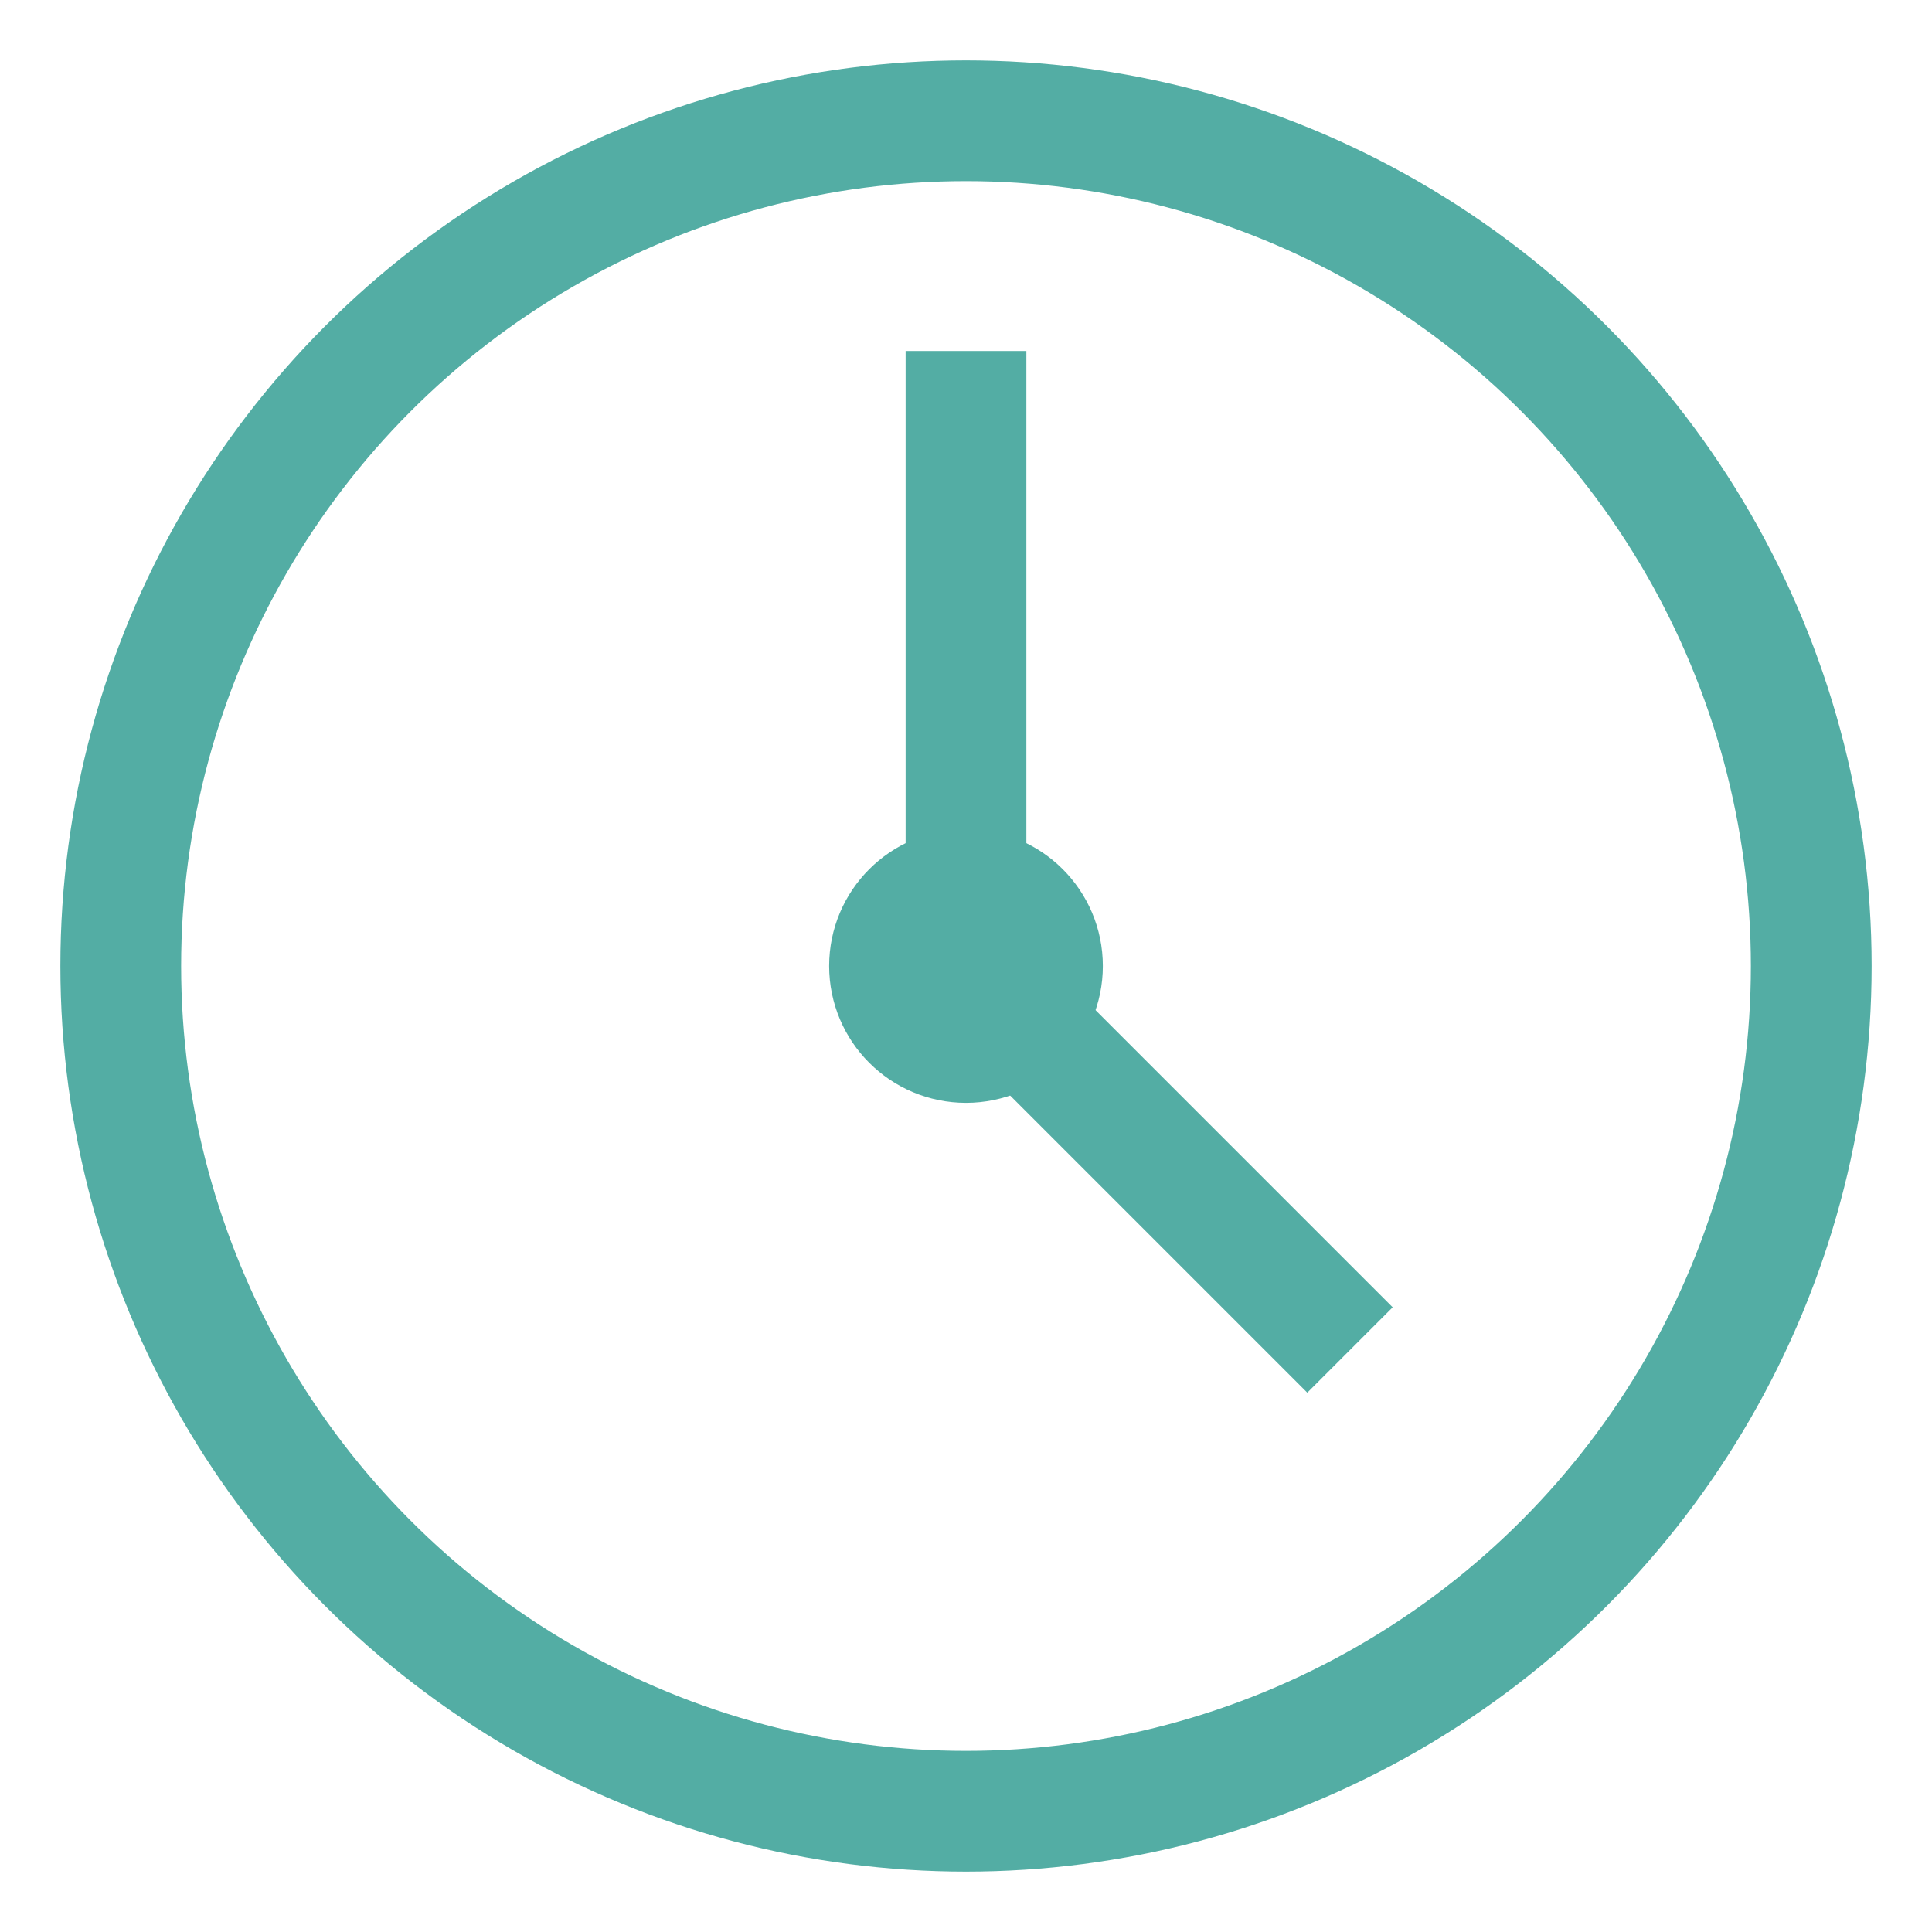
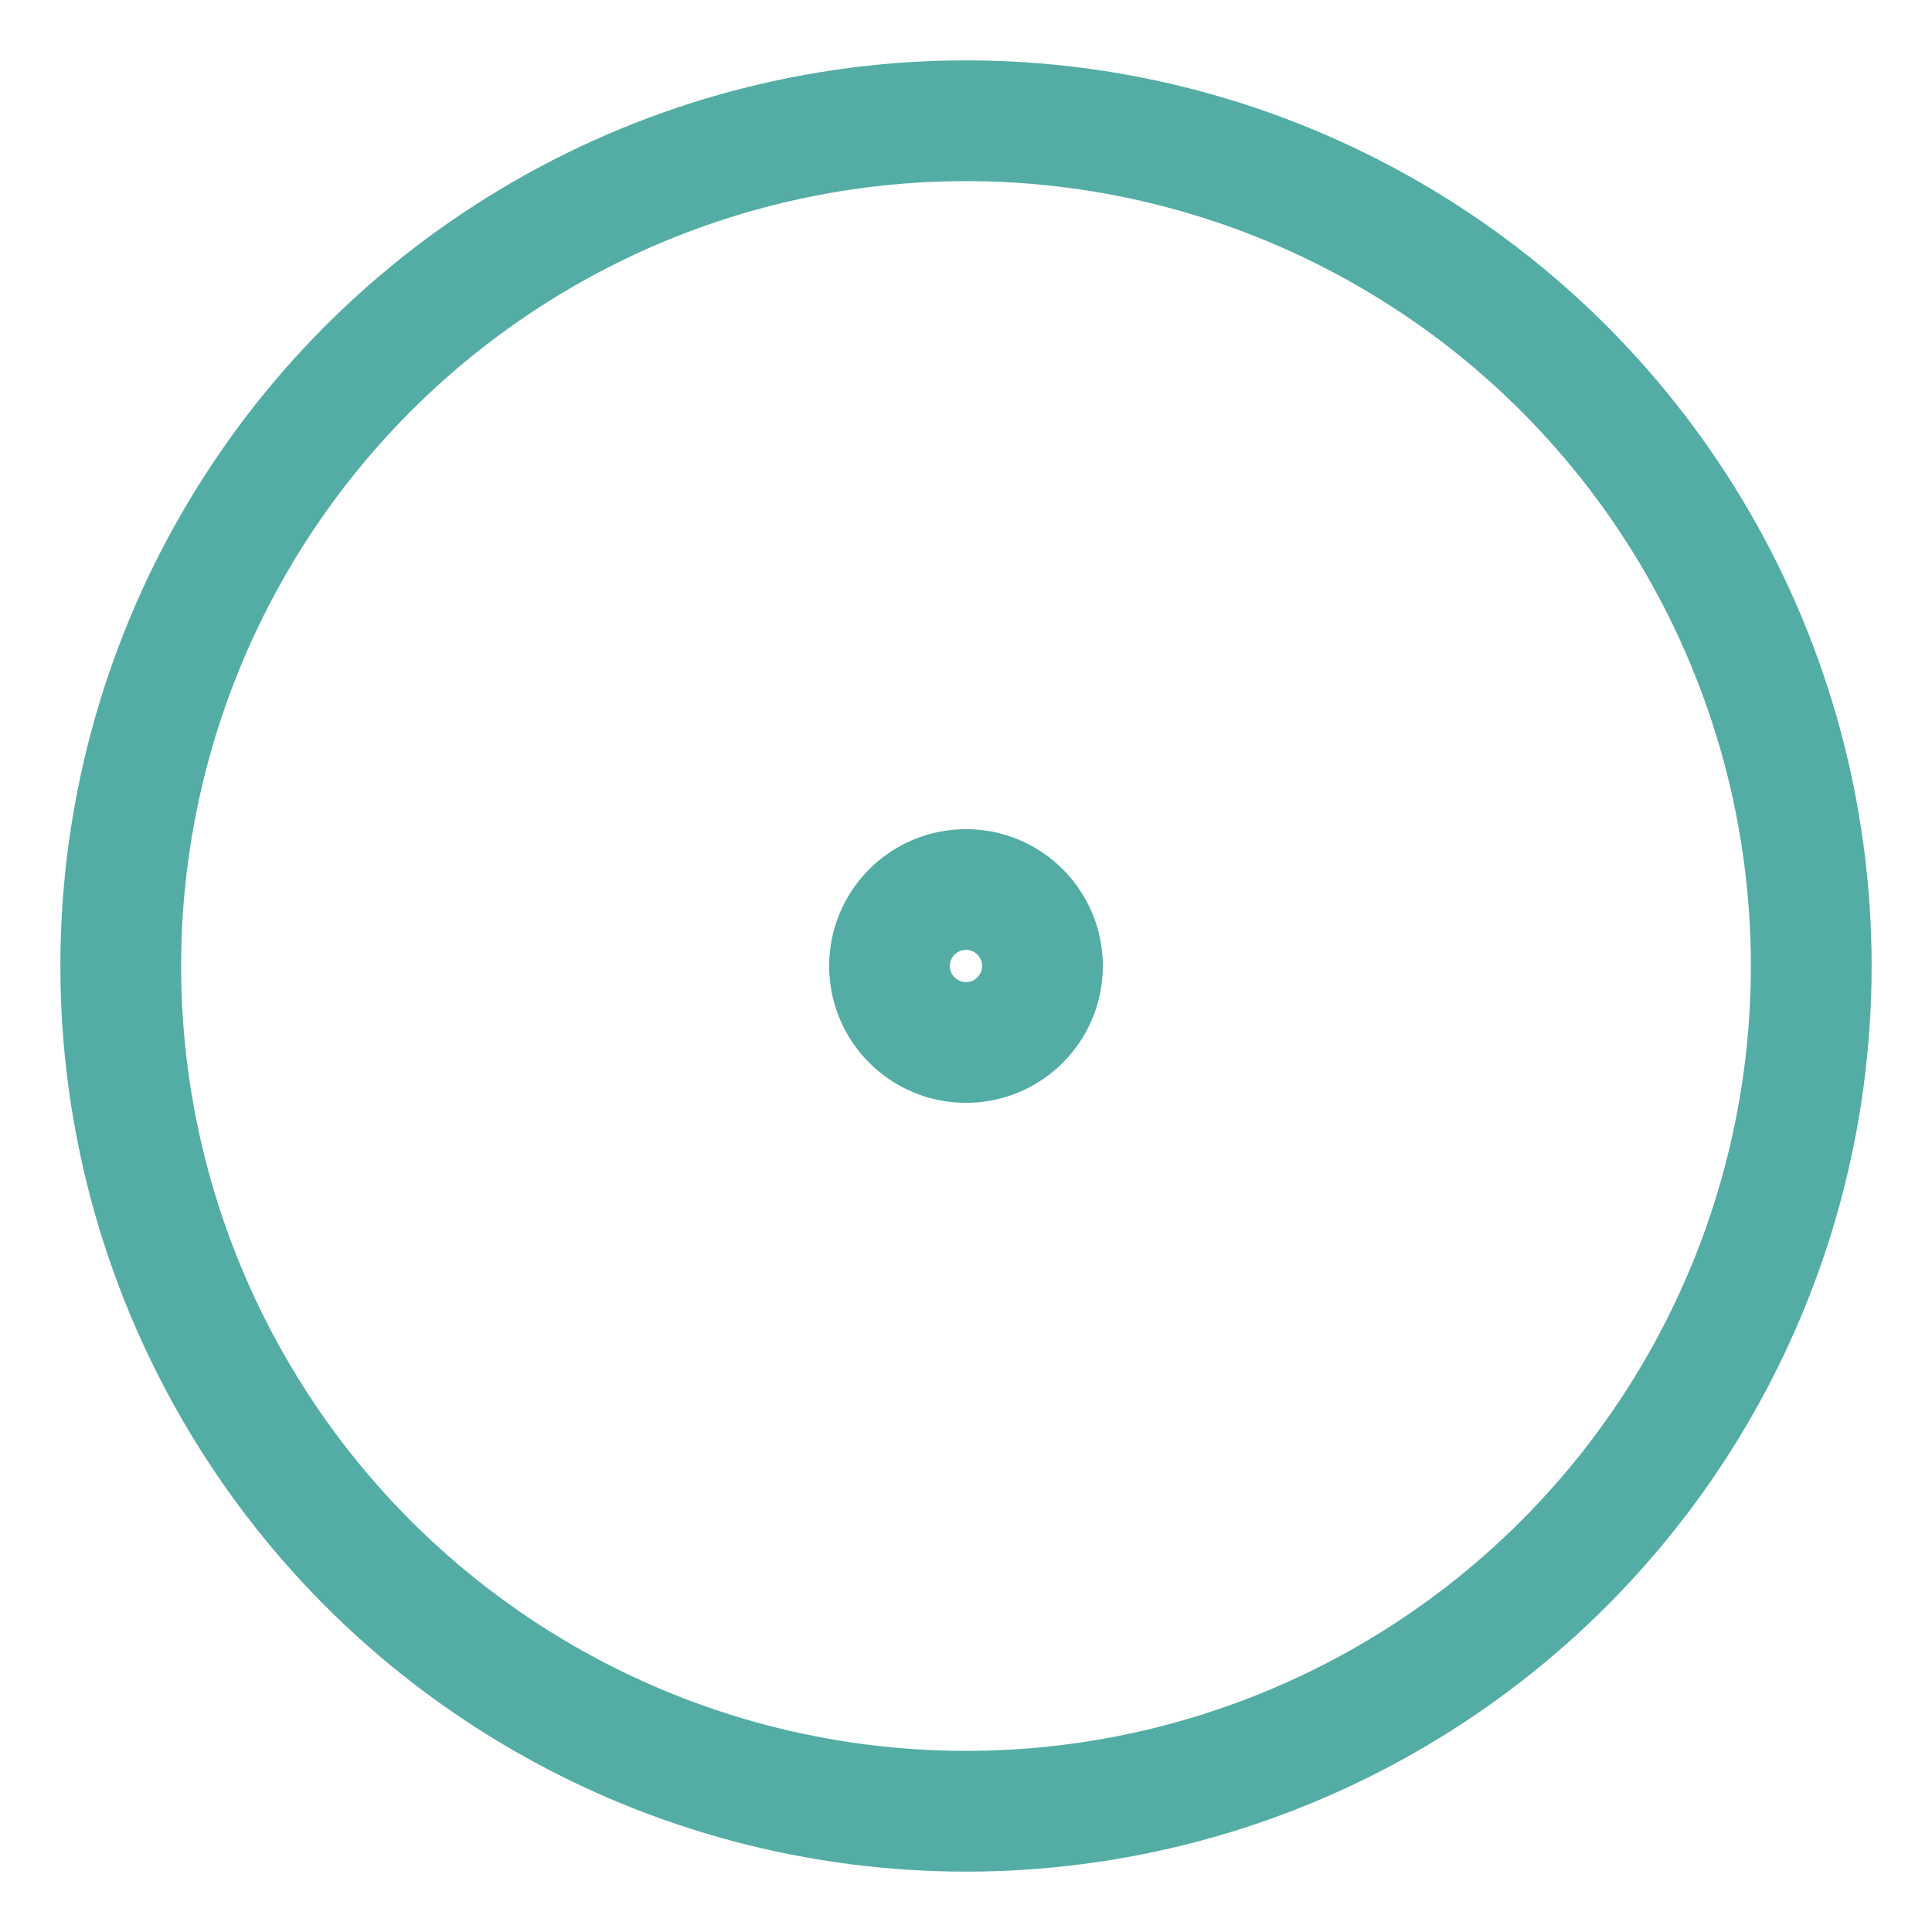
<svg xmlns="http://www.w3.org/2000/svg" color="#53ADA4" id="Layer_1" data-name="Layer 1" viewBox="0 0 24 24" stroke-width="1.5" width="20" height="20">
  <defs>
    <style>.cls-6374f8d9b67f094e4896c623-1{fill:none;stroke:currentColor;stroke-miterlimit:10}</style>
  </defs>
  <circle class="cls-6374f8d9b67f094e4896c623-1" cx="12" cy="12" r="10.5" />
  <circle class="cls-6374f8d9b67f094e4896c623-1" cx="12" cy="12" r=".95" />
-   <path class="cls-6374f8d9b67f094e4896c623-1" d="M12 4.36V12l4.77 4.77" />
</svg>